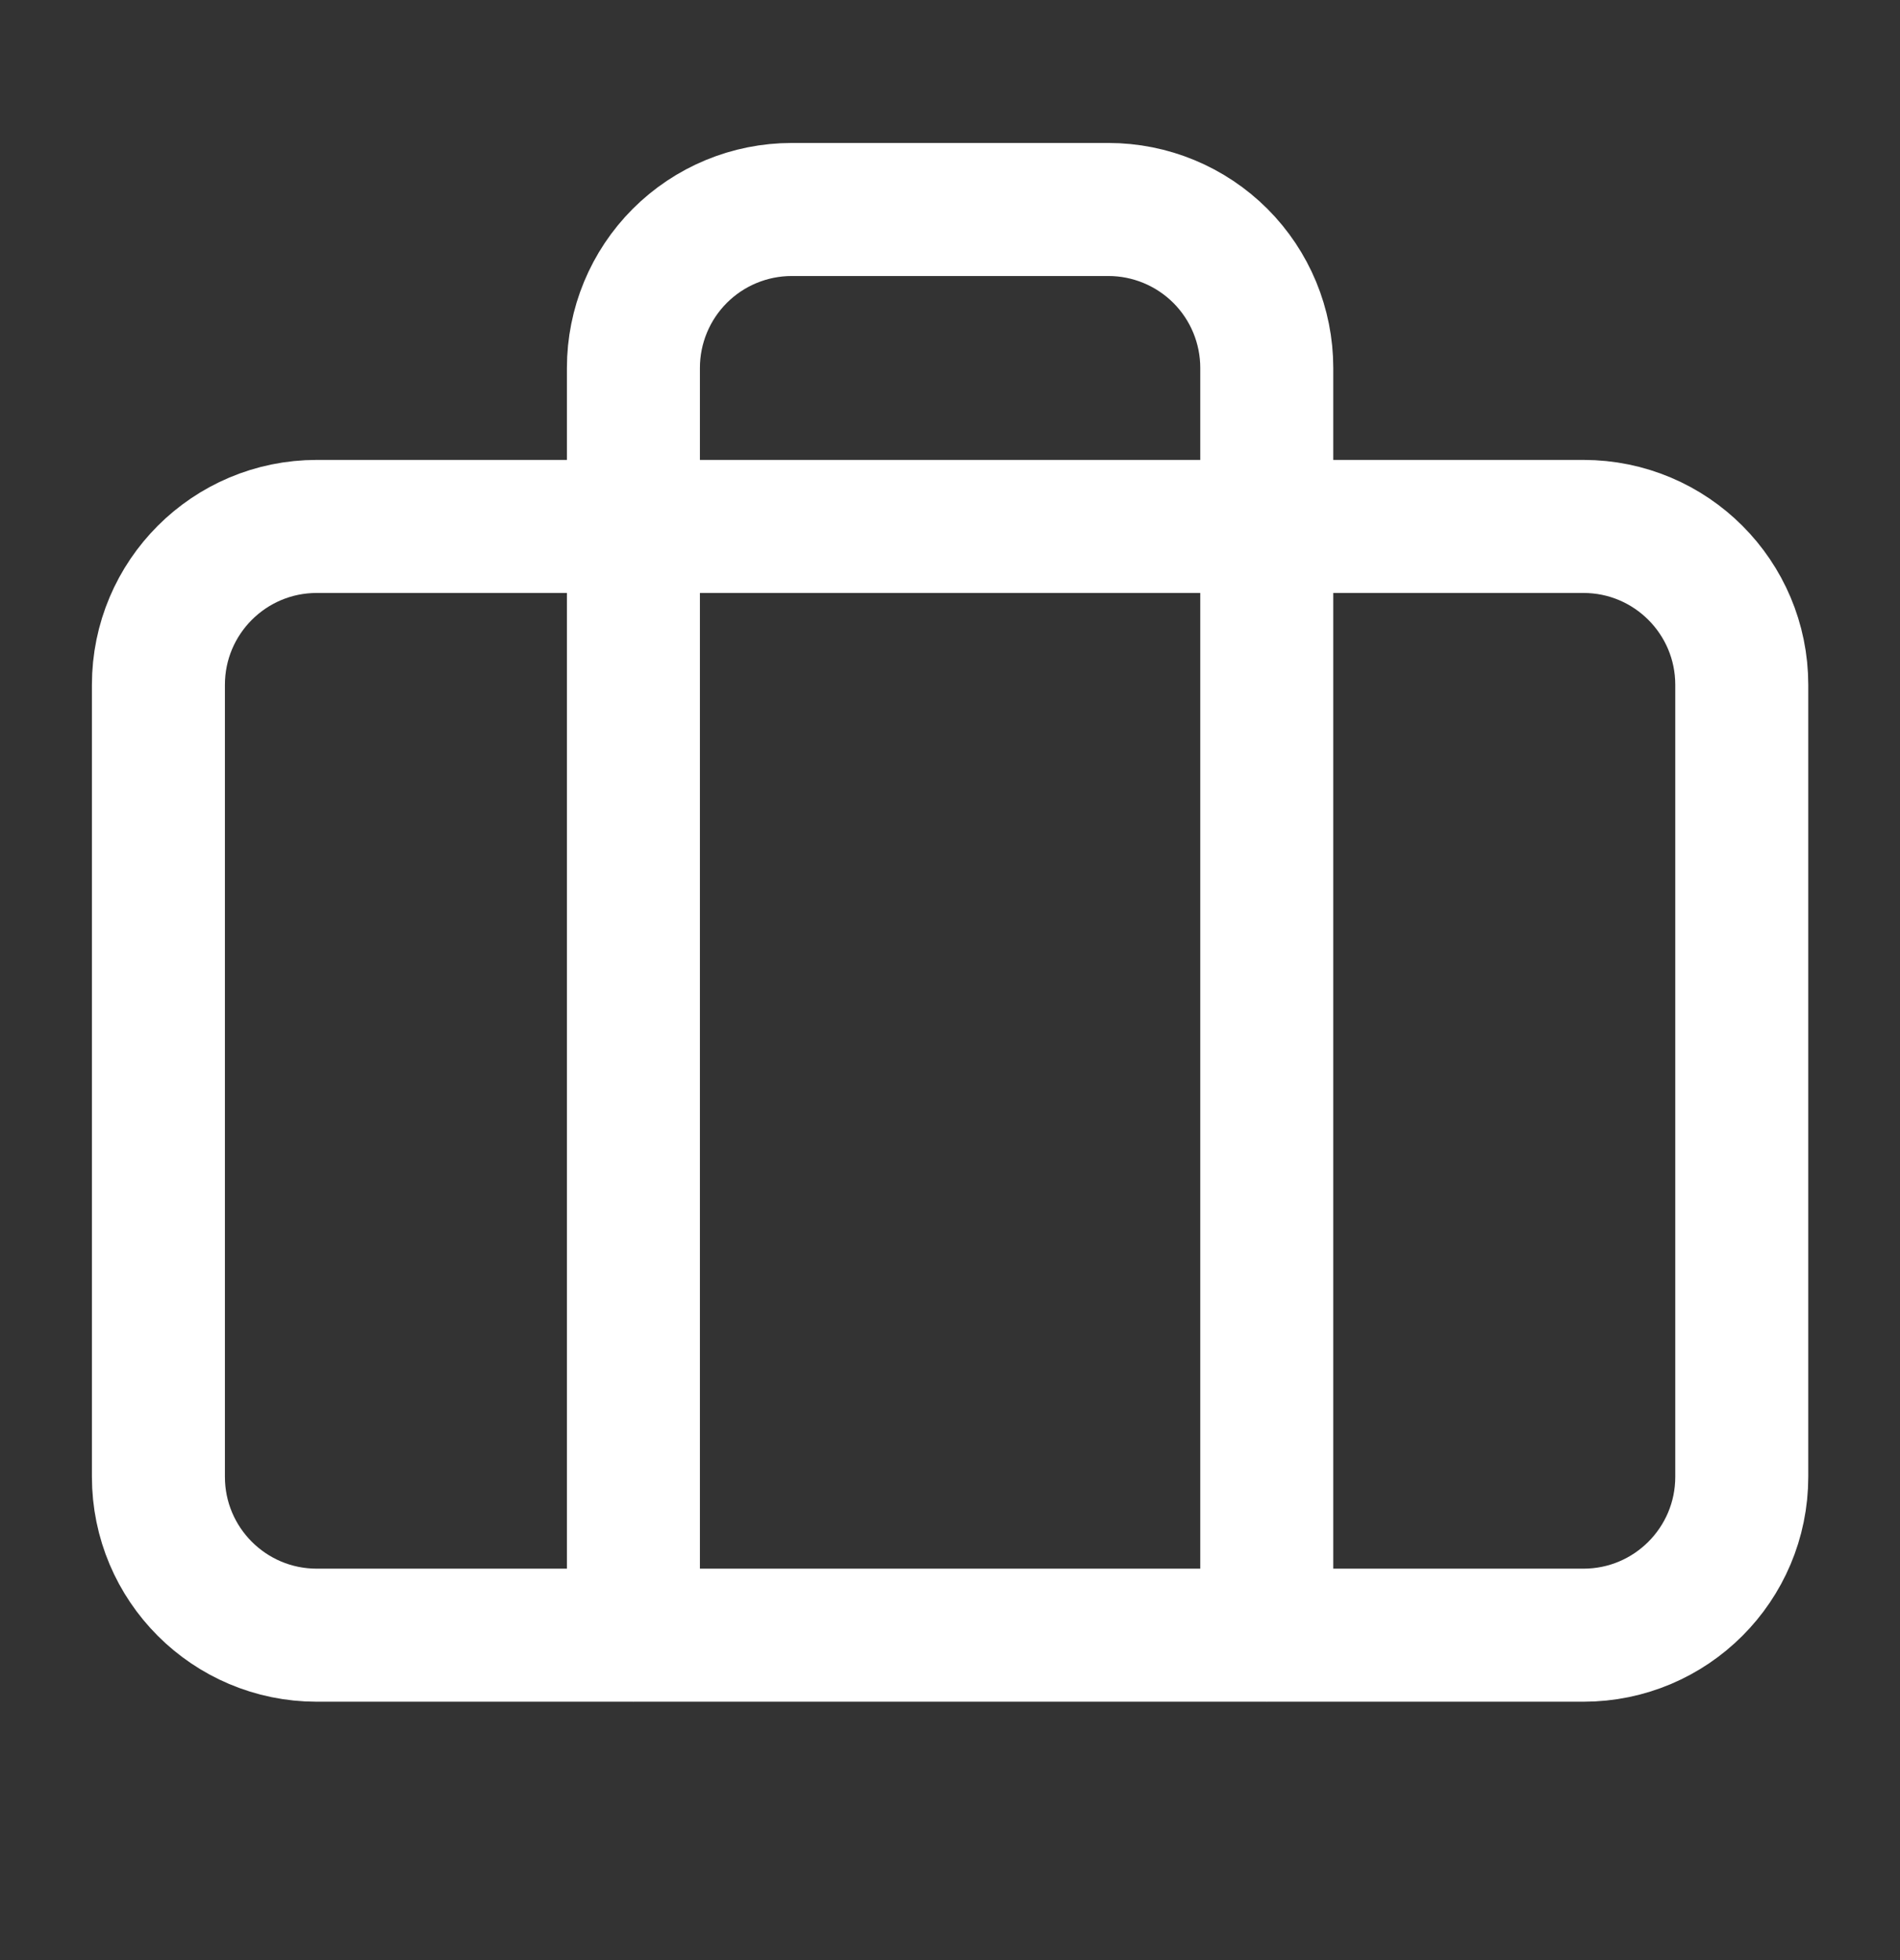
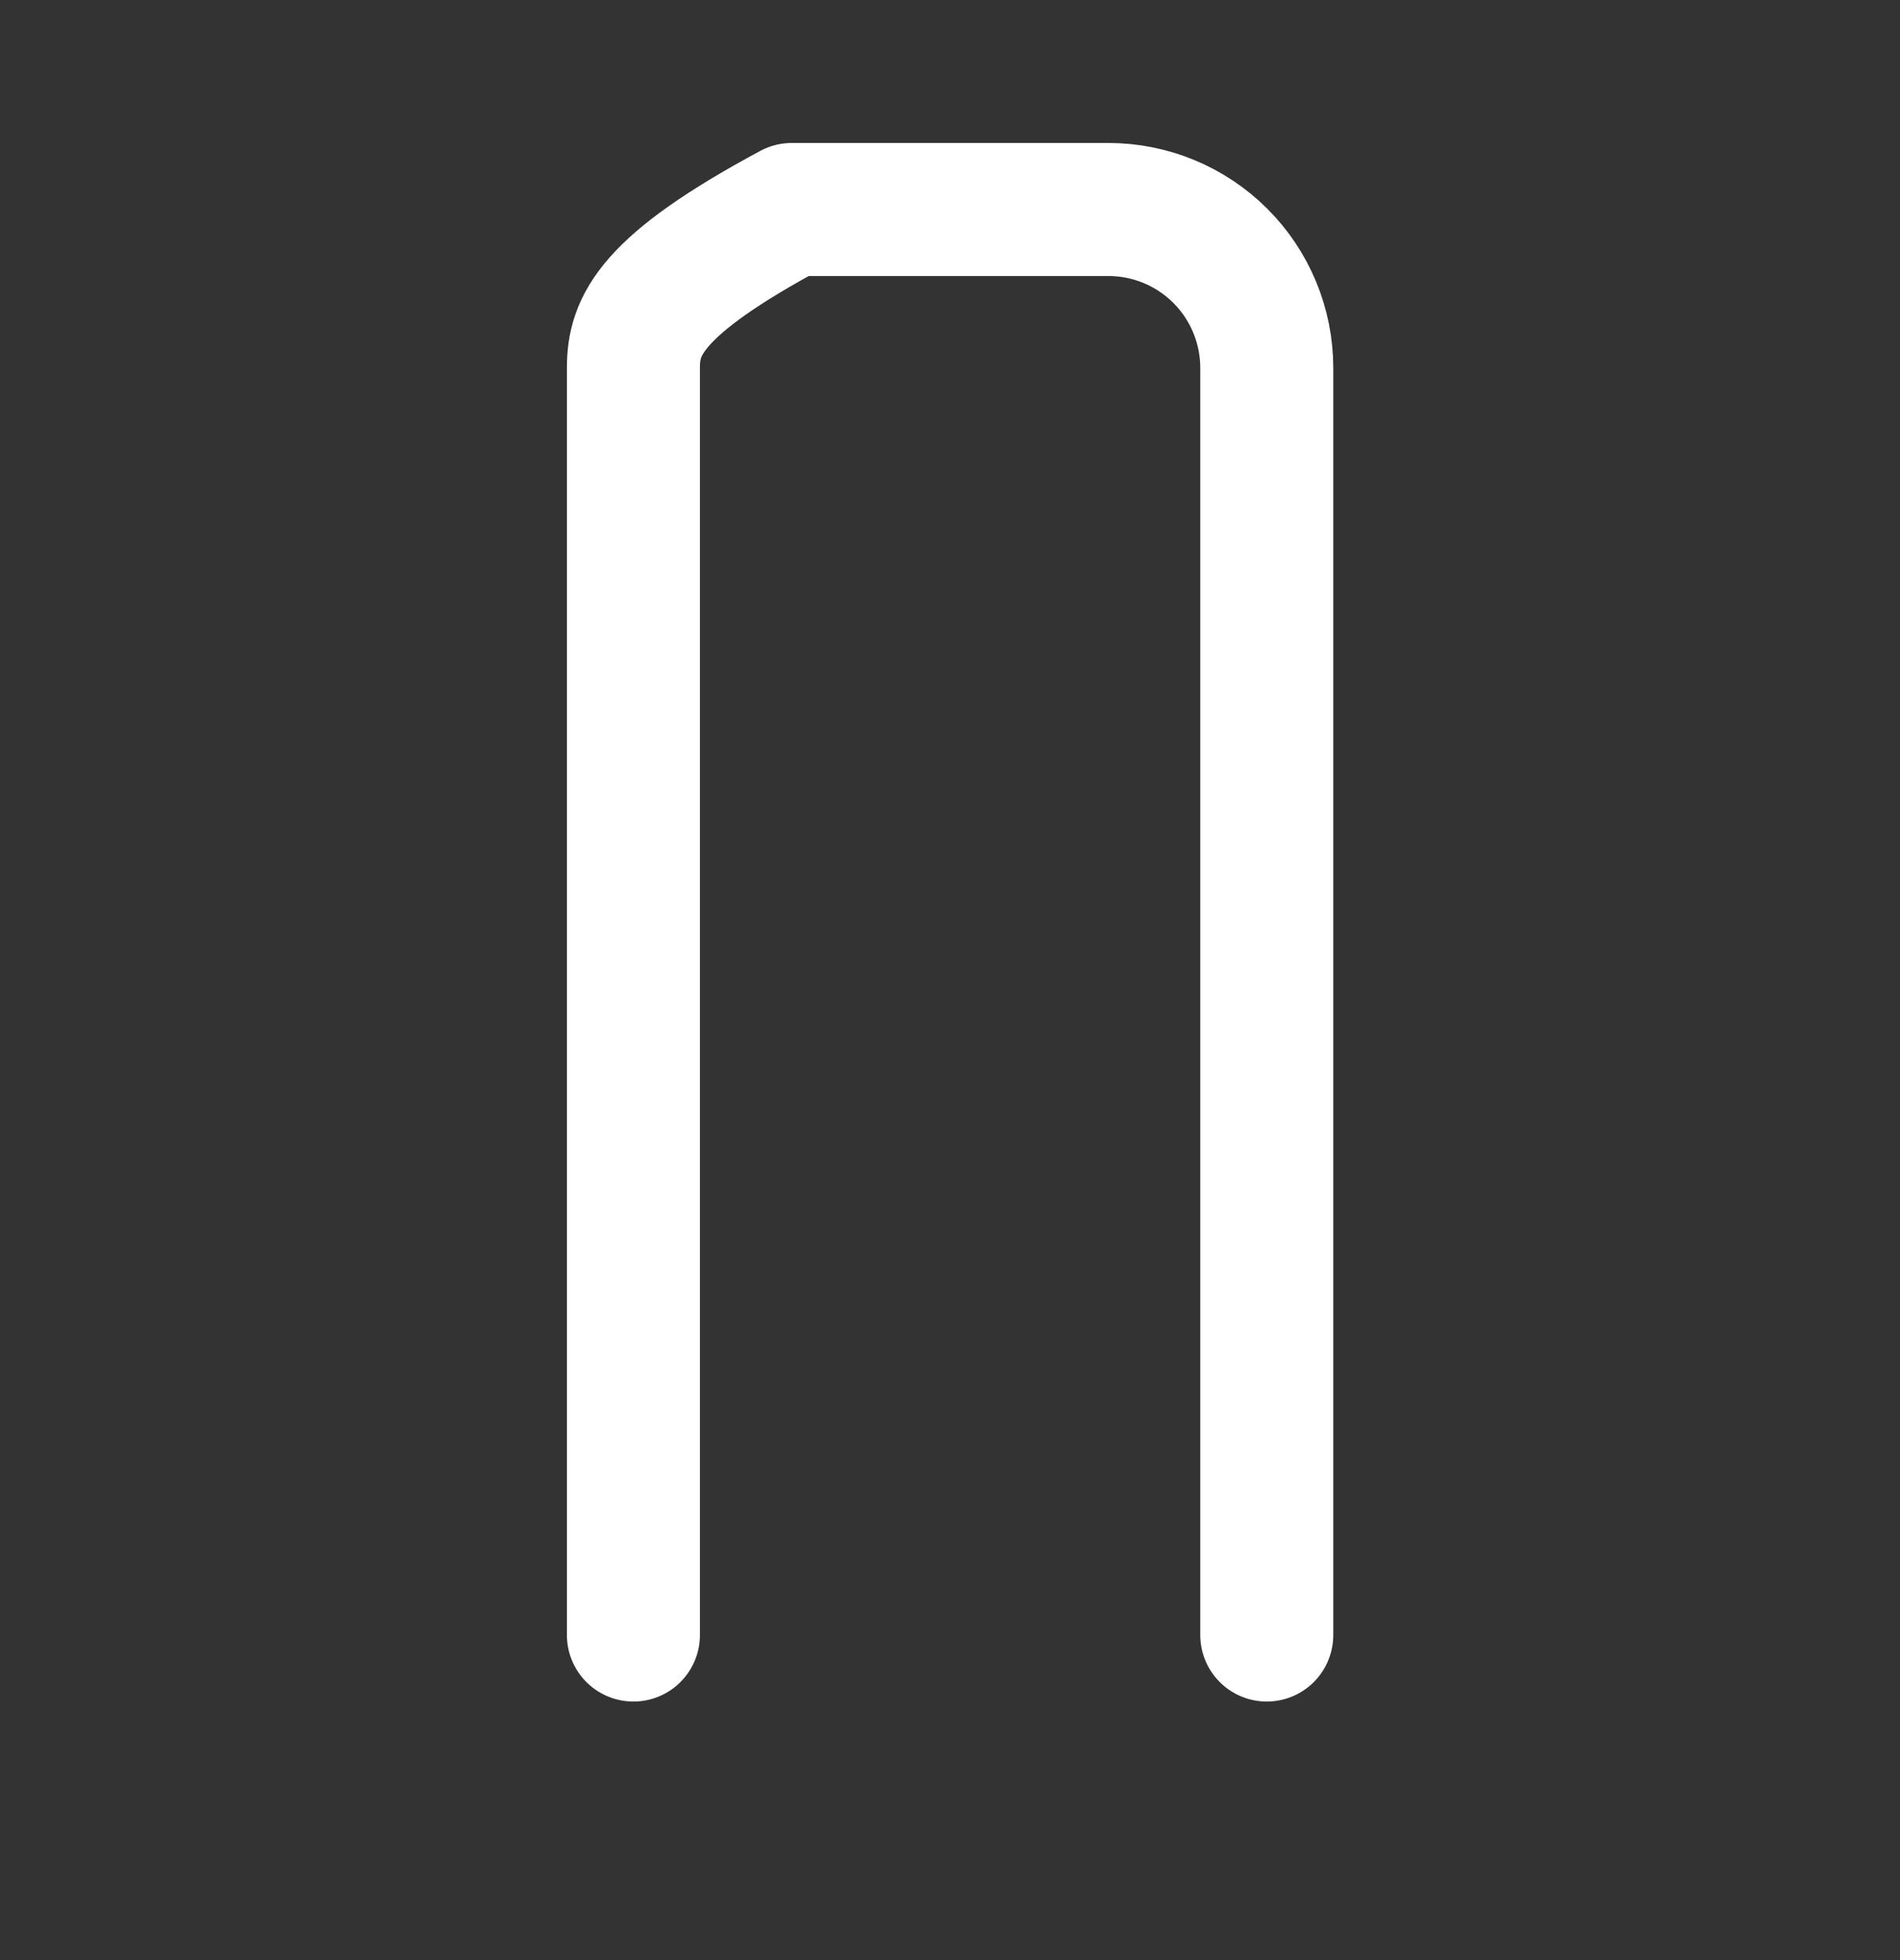
<svg xmlns="http://www.w3.org/2000/svg" width="32" height="33" viewBox="0 0 32 33" fill="none">
  <rect x="0" y="0" width="32" height="33" fill="#333333" stroke="none" />
-   <path d="M21.335 27.527V6.194C21.335 5.487 21.054 4.808 20.554 4.308C20.053 3.808 19.375 3.527 18.668 3.527H13.335C12.627 3.527 11.949 3.808 11.449 4.308C10.949 4.808 10.668 5.487 10.668 6.194V27.527" stroke="white" stroke-width="2.24" stroke-linecap="round" stroke-linejoin="round" />
-   <path d="M26.668 8.863H5.335C3.862 8.863 2.668 10.057 2.668 11.53V24.863C2.668 26.336 3.862 27.53 5.335 27.53H26.668C28.141 27.53 29.335 26.336 29.335 24.863V11.53C29.335 10.057 28.141 8.863 26.668 8.863Z" stroke="white" stroke-width="2.24" stroke-linecap="round" stroke-linejoin="round" />
+   <path d="M21.335 27.527V6.194C21.335 5.487 21.054 4.808 20.554 4.308C20.053 3.808 19.375 3.527 18.668 3.527H13.335C10.949 4.808 10.668 5.487 10.668 6.194V27.527" stroke="white" stroke-width="2.24" stroke-linecap="round" stroke-linejoin="round" />
</svg>